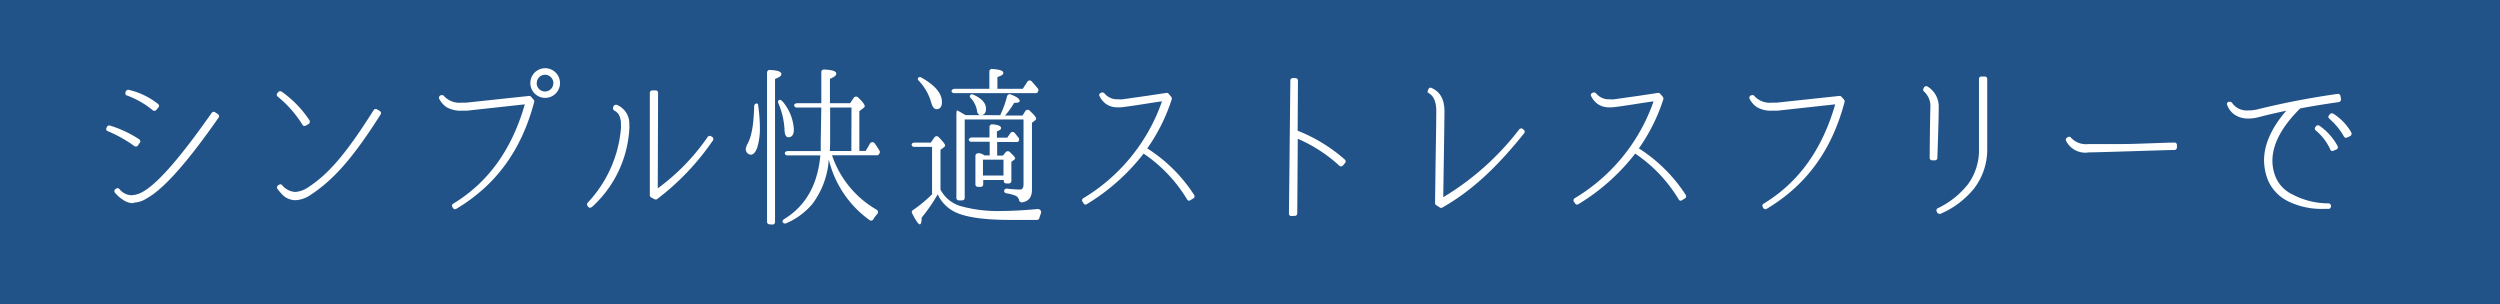
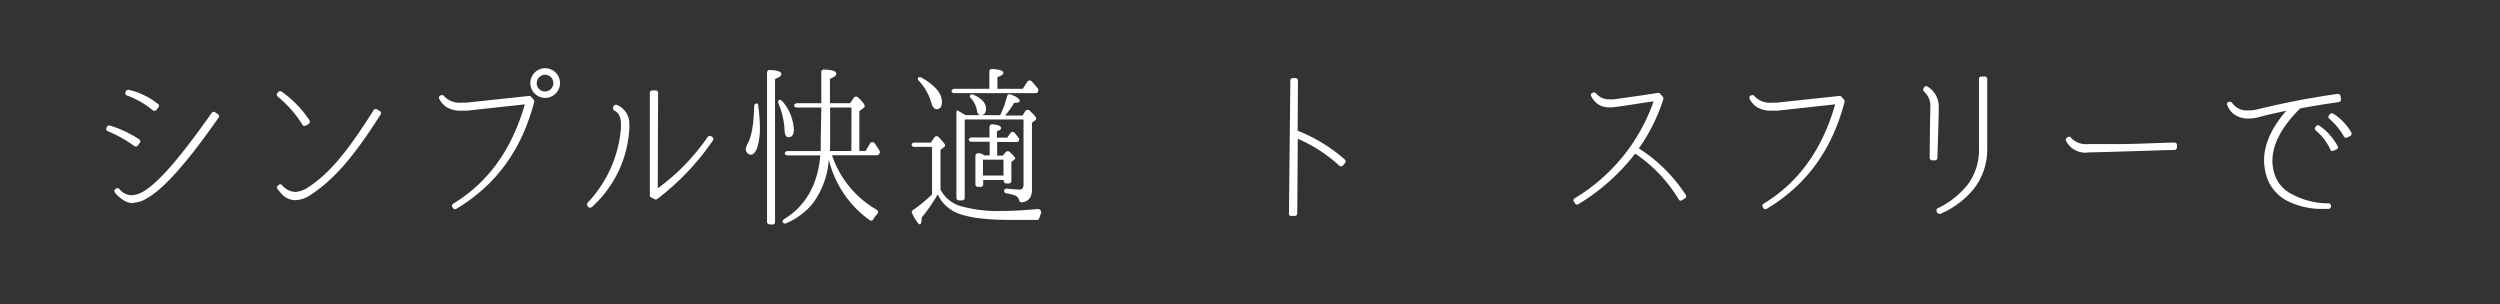
<svg xmlns="http://www.w3.org/2000/svg" id="レイヤー_1" data-name="レイヤー 1" viewBox="0 0 394.37 48">
  <rect x="0" y="0" width="394.37" height="48" fill="#333333" stroke="none" />
  <defs>
    <style>.cls-1{fill:#1c61ad;opacity:0.7;isolation:isolate;}.cls-2{fill:#fff;}</style>
  </defs>
  <title>main_read01_sp</title>
-   <rect class="cls-1" width="394.37" height="48" />
  <path class="cls-2" d="M223.92,265.61a21,21,0,0,0-4.22-2.37.31.31,0,0,1-.22-.19.55.55,0,0,1,0-.3l.08-.16a.35.35,0,0,1,.35-.24.16.16,0,0,1,.11,0,18.1,18.1,0,0,1,4.65,2.18.4.4,0,0,1,.16.24.31.31,0,0,1-.08.3l-.3.44a.47.47,0,0,1-.3.16A.44.44,0,0,1,223.92,265.61Zm-.22,9A3,3,0,0,1,222,274a5.16,5.16,0,0,1-1.17-1.06.39.39,0,0,1-.08-.3.29.29,0,0,1,.14-.24l.11-.08a.31.31,0,0,1,.22-.08.41.41,0,0,1,.3.11,2.54,2.54,0,0,0,1.9,1,4,4,0,0,0,1.8-.54c2.37-1.31,6-5.5,10.88-12.46a.39.39,0,0,1,.33-.16.31.31,0,0,1,.22.08l.44.3a.4.4,0,0,1,.16.24.32.32,0,0,1-.05.27c-5,7.16-8.73,11.35-11.43,12.81a4,4,0,0,1-2,.63Zm3.1-14.66a13.76,13.76,0,0,0-4.08-2.34.31.31,0,0,1-.22-.19.37.37,0,0,1,0-.3l.05-.16a.43.43,0,0,1,.38-.24H223a11.65,11.65,0,0,1,4.63,2.23.29.29,0,0,1,.14.24.31.31,0,0,1-.08.3l-.33.41a.4.4,0,0,1-.54.05Z" transform="translate(-202.7 -242.55)" />
  <path class="cls-2" d="M247.48,273.48a7.73,7.73,0,0,1-1-1.12.31.31,0,0,1-.08-.3.29.29,0,0,1,.14-.24l.14-.11a.44.44,0,0,1,.24-.08.32.32,0,0,1,.27.11,2.88,2.88,0,0,0,2.12,1.09,4.22,4.22,0,0,0,2-.73c3.24-2.12,6-5.31,10.34-12.19a.39.39,0,0,1,.33-.16.23.23,0,0,1,.19.05l.46.27a.4.4,0,0,1,.16.24.38.38,0,0,1-.05.3c-4.27,6.72-7.37,10.28-11,12.65a4.55,4.55,0,0,1-2.48.87A2.94,2.94,0,0,1,247.48,273.48Zm2.94-11.24a17.93,17.93,0,0,0-3.92-4.46.39.39,0,0,1-.05-.54l.14-.16a.35.35,0,0,1,.3-.14.64.64,0,0,1,.22.05,17,17,0,0,1,4.43,4.57.45.45,0,0,1-.14.54l-.46.27a.5.5,0,0,1-.19.05A.33.33,0,0,1,250.42,262.24Z" transform="translate(-202.7 -242.55)" />
  <path class="cls-2" d="M274.14,275.35l-.08-.16a.34.34,0,0,1-.05-.27.35.35,0,0,1,.19-.24c5.52-3.37,9.22-8.49,11.29-15.67l-9.14,1c-.3,0-.6,0-.84,0a4.48,4.48,0,0,1-2.31-.52,3.51,3.51,0,0,1-1.22-1.36.3.3,0,0,1,0-.3.43.43,0,0,1,.19-.24l.11,0c.05,0,.08-.05.14-.05a.39.39,0,0,1,.3.14,3.29,3.29,0,0,0,2.83,1.06h.05a6.67,6.67,0,0,0,.68,0l9.9-1.06h0a.35.35,0,0,1,.3.14l.41.46a.41.41,0,0,1,.08.35c-2,7.59-6,13.11-12.3,16.87a.39.39,0,0,1-.19.05A.39.39,0,0,1,274.14,275.35Zm12.22-19.7a2.34,2.34,0,1,1,4.68,0,2.34,2.34,0,1,1-4.68,0Zm1,0a1.31,1.31,0,0,0,1.31,1.33,1.32,1.32,0,1,0,0-2.64A1.31,1.31,0,0,0,287.38,255.66Z" transform="translate(-202.7 -242.55)" />
  <path class="cls-2" d="M295.78,275.33a.33.33,0,0,1-.27-.14l-.11-.14a.41.41,0,0,1,0-.52,19.47,19.47,0,0,0,5.25-11.67,5.43,5.43,0,0,0,0-.65,3.17,3.17,0,0,0-.33-1.58,1.91,1.91,0,0,0-.73-.65.4.4,0,0,1-.16-.49l.05-.19a.42.42,0,0,1,.35-.22.2.2,0,0,1,.14,0,3.16,3.16,0,0,1,2,3.1,3.89,3.89,0,0,1,0,.79,18,18,0,0,1-5.9,12.24.38.38,0,0,1-.24.08ZM306,274l-.57-.3a.36.36,0,0,1-.22-.35l0-16.16a.39.39,0,0,1,.38-.38h.54a.37.37,0,0,1,.38.38l-.05,15.07a33.55,33.55,0,0,0,7.89-8.13.39.39,0,0,1,.3-.14.29.29,0,0,1,.22.05l.19.11a.41.41,0,0,1,.16.27.33.33,0,0,1-.05.27,39.79,39.79,0,0,1-8.79,9.25.31.31,0,0,1-.22.08A.46.46,0,0,1,306,274Z" transform="translate(-202.7 -242.55)" />
  <path class="cls-2" d="M322.11,258.87a.28.28,0,0,1,.19.3,26.83,26.83,0,0,1,.27,3.43,10.36,10.36,0,0,1-.41,3.21c-.27.76-.63,1.14-1,1.14s-.82-.3-.82-.93a2.7,2.7,0,0,1,.33-.87c.6-1.14.93-3,1-5.85A.42.42,0,0,1,322.11,258.87Zm2,19.07a.39.39,0,0,1-.41-.41V254a.4.4,0,0,1,.46-.41c1.2.05,1.8.27,1.8.63s-.33.49-1,.79v22.55a.39.39,0,0,1-.41.41Zm2-19.43a7.43,7.43,0,0,1,1.82,4.49c0,.79-.3,1.2-.87,1.2-.35,0-.57-.38-.6-1.12a11.93,11.93,0,0,0-1-4.3.39.39,0,0,1,.11-.44C325.71,258.24,325.92,258.32,326.09,258.51Zm6.15,1h-3.92a.38.38,0,0,1-.35-.27c-.08-.22.16-.41.52-.41h3.75v-4.9a.4.4,0,0,1,.46-.41c1.28.05,1.9.27,1.9.63s-.33.54-1,.84v3.84h3.18l.57-.84a.44.44,0,0,1,.68-.08q1.06,1,1.06,1.39a.38.38,0,0,1-.14.24l-.71.54v6.28h1l.65-1.12a.45.45,0,0,1,.79-.05c.27.38.52.76.76,1.17a.35.35,0,0,1,0,.33l-.08.16a.41.41,0,0,1-.33.19h-7.1a15.63,15.63,0,0,0,7,8.57.45.45,0,0,1,.11.73,5.08,5.08,0,0,0-.57.76.41.41,0,0,1-.63.16,16.48,16.48,0,0,1-6.42-9.55,13.09,13.09,0,0,1-2.58,7,11.09,11.09,0,0,1-4.16,3.07.43.43,0,0,1-.52-.16c-.11-.16,0-.35.19-.49,3.43-2.07,5.33-5.47,5.74-10.07h-5.22a.38.38,0,0,1-.38-.27c-.05-.22.16-.41.49-.41h5.17c0-.68,0-1.2,0-1.52Zm4.76,0h-3.37v5.31c0,.27,0,.79-.05,1.55H337Z" transform="translate(-202.7 -242.55)" />
  <path class="cls-2" d="M351.06,266.18v6.28a5.26,5.26,0,0,0,3.1,2.58,21.77,21.77,0,0,0,6.64.79c1.55,0,3.4-.11,5.55-.3a.51.51,0,0,1,.52.76c-.08.22-.14.44-.22.65a.35.35,0,0,1-.35.3H362c-3.84,0-6.67-.38-8.38-1.12a5.84,5.84,0,0,1-3-2.91,26.94,26.94,0,0,1-2.53,3.67c0,.71-.11,1.06-.3,1.06s-.65-.6-1.2-1.74a.37.37,0,0,1,.14-.52,21.26,21.26,0,0,0,3-2.48v-7.48h-2.86a.38.38,0,0,1-.35-.27c-.08-.22.16-.41.52-.41h2.5l.54-.79a.43.43,0,0,1,.71-.05c.63.65,1,1.09,1,1.28a.41.41,0,0,1-.19.3ZM348,254.76c2.18,1.22,3.29,2.5,3.29,3.89,0,.73-.3,1.12-.84,1.12-.38,0-.65-.33-.84-1a8.23,8.23,0,0,0-2-3.51.34.34,0,0,1-.05-.46A.37.37,0,0,1,348,254.76Zm10.77,1.8v-2.72a.4.4,0,0,1,.46-.41c1.14.08,1.74.27,1.74.6s-.3.44-.93.68v1.85h4l.73-1.12a.42.42,0,0,1,.68-.05c.3.33.65.73,1,1.17a.33.33,0,0,1,0,.38l0,.08a.39.39,0,0,1-.35.22H353.18a.39.39,0,0,1-.35-.22c-.11-.24.16-.46.52-.46Zm1.71,4.16a16,16,0,0,0,1.09-3,.41.41,0,0,1,.57-.27c1,.38,1.41.71,1.41,1s-.3.3-.87.33a12.87,12.87,0,0,1-1.44,2H364l.44-.71a.45.45,0,0,1,.71-.05c.65.63,1,1,1,1.25a.29.29,0,0,1-.14.24l-.52.41v10.56c0,1.2-.54,1.85-1.6,2a.46.46,0,0,1-.44-.38,1,1,0,0,0-.63-.71,7,7,0,0,0-1.39-.35.38.38,0,0,1-.33-.38.4.4,0,0,1,.49-.35,18.73,18.73,0,0,0,2,.14q.57,0,.57-.82V261.4h-9.28v12.35a.39.39,0,0,1-.41.41h-.49a.39.39,0,0,1-.41-.41V260.69c0-.38.05-.76.11-.73s.05,0,.11.05l.3.16c.19.11.49.3.93.54Zm-1.66,6.34v-2.15H355.9a.39.39,0,0,1-.35-.22c-.11-.24.16-.46.52-.46h2.72v-1.63a.42.42,0,0,1,.46-.44c.92.08,1.36.27,1.36.57s-.22.35-.65.54v1h1.63l.49-.71a.42.42,0,0,1,.68-.05l.63.79a.4.4,0,0,1,.05.38l0,.08a.42.42,0,0,1-.33.19H360v2.15h.9l.44-.54a.44.44,0,0,1,.63-.05c.57.52.87.87.87,1s-.08.16-.16.24l-.44.33v3a.39.39,0,0,1-.41.41h-.38a.39.39,0,0,1-.41-.41v-.14h-3.24v.68a.39.39,0,0,1-.41.41h-.41a.39.39,0,0,1-.41-.41v-4.49c0-.38.49-.54,1-.3a3.55,3.55,0,0,1,.46.24Zm-2.58-9.58c1.33.6,2,1.33,2,2.23,0,.63-.27,1-.82,1-.33,0-.54-.24-.6-.71a3.93,3.93,0,0,0-1-2,.34.34,0,0,1-.08-.44A.36.36,0,0,1,356.2,257.48ZM361,267.74h-3.24v2.5H361Z" transform="translate(-202.7 -242.55)" />
-   <path class="cls-2" d="M373.6,274.56l-.14-.19a.32.32,0,0,1-.05-.3.31.31,0,0,1,.16-.24A28.86,28.86,0,0,0,386,258.54c-.44.05-1,.14-1.69.24-1.5.24-3.4.54-4.38.65a5,5,0,0,1-.87.05h0a3.09,3.09,0,0,1-1.9-.54,3.41,3.41,0,0,1-1-1.2.38.38,0,0,1-.05-.3c.05-.11.11-.19.22-.22l.14-.08a.35.35,0,0,1,.16,0,.44.44,0,0,1,.3.14,2.57,2.57,0,0,0,2.15.93,3.15,3.15,0,0,0,.71,0l4.24-.6c1.2-.19,2.26-.33,2.67-.41h.05a.44.44,0,0,1,.3.14l.41.49a.47.47,0,0,1,.08.38,28.72,28.72,0,0,1-3.86,7.75,24.38,24.38,0,0,1,7.4,7.35.54.54,0,0,1,.05.3.35.35,0,0,1-.19.24l-.44.27a.31.31,0,0,1-.22.08.1.1,0,0,1-.08,0c-.08,0-.16-.08-.22-.16a23,23,0,0,0-6.88-7.26,32.85,32.85,0,0,1-9,8,.51.51,0,0,1-.19.05A.41.41,0,0,1,373.6,274.56Z" transform="translate(-202.7 -242.55)" />
  <path class="cls-2" d="M406.38,276.63a.3.3,0,0,1-.24-.11.28.28,0,0,1-.11-.27l.22-21a.37.37,0,0,1,.38-.38h.44a.39.39,0,0,1,.38.38l-.05,7.92a25.14,25.14,0,0,1,7.43,4.54.38.38,0,0,1,.14.27.33.33,0,0,1-.08.27l-.35.41a.4.4,0,0,1-.54.05,23.33,23.33,0,0,0-6.58-4.27l-.08,11.78a.32.32,0,0,1-.11.27.35.35,0,0,1-.27.11Z" transform="translate(-202.7 -242.55)" />
-   <path class="cls-2" d="M427.81,257.07s0-.05.08-.05a.05.05,0,1,1,0,.11C427.84,257.12,427.81,257.1,427.81,257.07Zm2,18.2-.54-.35a.38.38,0,0,1-.19-.33c0-.76.05-3.48.08-6.39.08-4.54.11-7.26.11-8.11,0-1.44-.38-2.37-1.17-2.83a.43.43,0,0,1-.14-.49l.08-.16c.05-.11.11-.19.22-.22a.25.25,0,0,1,.14,0,.38.38,0,0,1,.16.05c.87.41,2,1.25,2,3.67,0,1.63-.14,9.93-.19,13.55a43,43,0,0,0,12-10.72.4.4,0,0,1,.54-.05l.16.14a.29.29,0,0,1,.14.24.31.31,0,0,1-.08.3c-4.46,5.58-8.46,9.2-12.92,11.73a.7.7,0,0,1-.19.05A.64.64,0,0,1,429.8,275.27Z" transform="translate(-202.7 -242.55)" />
  <path class="cls-2" d="M451.12,274.56l-.14-.19a.32.32,0,0,1-.05-.3.31.31,0,0,1,.16-.24,28.86,28.86,0,0,0,12.46-15.29c-.44.05-1,.14-1.69.24-1.5.24-3.4.54-4.38.65a5,5,0,0,1-.87.05h0a3.09,3.09,0,0,1-1.9-.54,3.41,3.41,0,0,1-1-1.2.38.38,0,0,1-.05-.3c.05-.11.11-.19.22-.22l.14-.08a.34.34,0,0,1,.16,0,.44.44,0,0,1,.3.14,2.57,2.57,0,0,0,2.15.93,3.14,3.14,0,0,0,.71,0l4.24-.6c1.2-.19,2.26-.33,2.67-.41h.05a.44.44,0,0,1,.3.14l.41.49a.47.47,0,0,1,.08.38,28.72,28.72,0,0,1-3.86,7.75,24.37,24.37,0,0,1,7.4,7.35.54.54,0,0,1,.05.3.35.35,0,0,1-.19.24l-.44.27a.31.31,0,0,1-.22.08.1.1,0,0,1-.08,0c-.08,0-.16-.08-.22-.16a23,23,0,0,0-6.88-7.26,32.85,32.85,0,0,1-9,8,.5.5,0,0,1-.19.05A.42.42,0,0,1,451.12,274.56Z" transform="translate(-202.7 -242.55)" />
  <path class="cls-2" d="M480.85,275.35l-.08-.16a.34.34,0,0,1-.05-.27.35.35,0,0,1,.19-.24c5.52-3.37,9.22-8.49,11.29-15.67l-9.14,1c-.3,0-.6,0-.84,0a4.48,4.48,0,0,1-2.31-.52,3.51,3.51,0,0,1-1.22-1.36.3.3,0,0,1,0-.3.43.43,0,0,1,.19-.24l.11,0c.05,0,.08-.05.14-.05a.39.39,0,0,1,.3.14,3.29,3.29,0,0,0,2.83,1.06h.05a6.67,6.67,0,0,0,.68,0l9.9-1.06h0a.35.35,0,0,1,.3.14l.41.46a.43.43,0,0,1,.08.35c-2,7.59-6,13.11-12.3,16.87a.4.4,0,0,1-.19.05A.39.39,0,0,1,480.85,275.35Z" transform="translate(-202.7 -242.55)" />
  <path class="cls-2" d="M507.48,267.84a.39.39,0,0,1-.38-.38c0-.05.05-6.07.11-7.78v-.16a3.09,3.09,0,0,0-1-2.53.38.38,0,0,1-.08-.49l.08-.16a.44.44,0,0,1,.25-.19h.08a.33.33,0,0,1,.22.05,3.68,3.68,0,0,1,1.77,3.32v.19c0,1.44-.16,6.2-.22,7.78a.3.3,0,0,1-.11.24.35.35,0,0,1-.27.11Zm.82,8.27-.08-.19a.37.37,0,0,1,.16-.52,13.47,13.47,0,0,0,4.76-3.78,9.11,9.11,0,0,0,1.74-5.66V255a.37.37,0,0,1,.38-.38h.54a.37.37,0,0,1,.38.38v11a10.08,10.08,0,0,1-2.07,6.28,13.83,13.83,0,0,1-5.31,4,.34.34,0,0,1-.16,0A.46.46,0,0,1,508.3,276.11Z" transform="translate(-202.7 -242.55)" />
  <path class="cls-2" d="M532,266.62a3.42,3.42,0,0,1-3.37-1.82.39.39,0,0,1,.11-.52l.14-.08a.43.43,0,0,1,.22-.08.31.31,0,0,1,.3.16,3.22,3.22,0,0,0,2.69,1h2.53c2,0,3.78,0,5.11-.05,2.64-.08,5.11-.19,6-.19a.35.35,0,0,1,.27.11.32.32,0,0,1,.11.27l0,.38a.41.41,0,0,1-.38.41c-1.2,0-11.89.38-13.66.38Z" transform="translate(-202.7 -242.55)" />
  <path class="cls-2" d="M563.74,274.35a6.62,6.62,0,0,1-3.37-3.62,8.83,8.83,0,0,1-.52-2.88c0-2.53,1.2-5.17,3.51-7.84-1.5.33-2.91.63-4.27,1a6.51,6.51,0,0,1-1.71.24,3.73,3.73,0,0,1-2.23-.65,3.12,3.12,0,0,1-1.12-1.5.38.38,0,0,1,0-.3.41.41,0,0,1,.25-.19l.11,0s.05,0,.11,0a.41.41,0,0,1,.3.16,2.79,2.79,0,0,0,2.5,1.2,5.91,5.91,0,0,0,1.47-.16,125.59,125.59,0,0,1,12.71-2.45h.05a.31.31,0,0,1,.22.08.49.49,0,0,1,.16.24l.08.54a.52.52,0,0,1-.08.27.49.49,0,0,1-.24.16c-2.45.35-4.41.68-6.12,1-2.91,2.88-4.38,5.66-4.38,8.24a6.79,6.79,0,0,0,.44,2.42,5.34,5.34,0,0,0,2.72,2.91,12.13,12.13,0,0,0,5.6,1.41H570a.41.41,0,0,1,.41.38v.08a.32.32,0,0,1-.11.27.32.32,0,0,1-.24.14c-.27,0-.54,0-.82,0A12,12,0,0,1,563.74,274.35Zm6.56-8.22a8.52,8.52,0,0,0-2.29-3,.38.38,0,0,1-.08-.52l.11-.14a.4.4,0,0,1,.25-.16h.05a.51.51,0,0,1,.22.05,9.37,9.37,0,0,1,2.91,3.26.38.38,0,0,1,0,.3.43.43,0,0,1-.22.22l-.49.19a.46.46,0,0,1-.14.05A.39.39,0,0,1,570.29,266.13Zm2.18-2a10.72,10.72,0,0,0-2.34-2.86A.37.37,0,0,1,570,261a.32.32,0,0,1,.11-.27l.14-.19a.41.41,0,0,1,.3-.11.51.51,0,0,1,.22.05,8.51,8.51,0,0,1,2.86,3,.39.39,0,0,1,0,.3.43.43,0,0,1-.19.24l-.49.22a.39.39,0,0,1-.16.05A.35.35,0,0,1,572.47,264.09Z" transform="translate(-202.7 -242.55)" />
</svg>